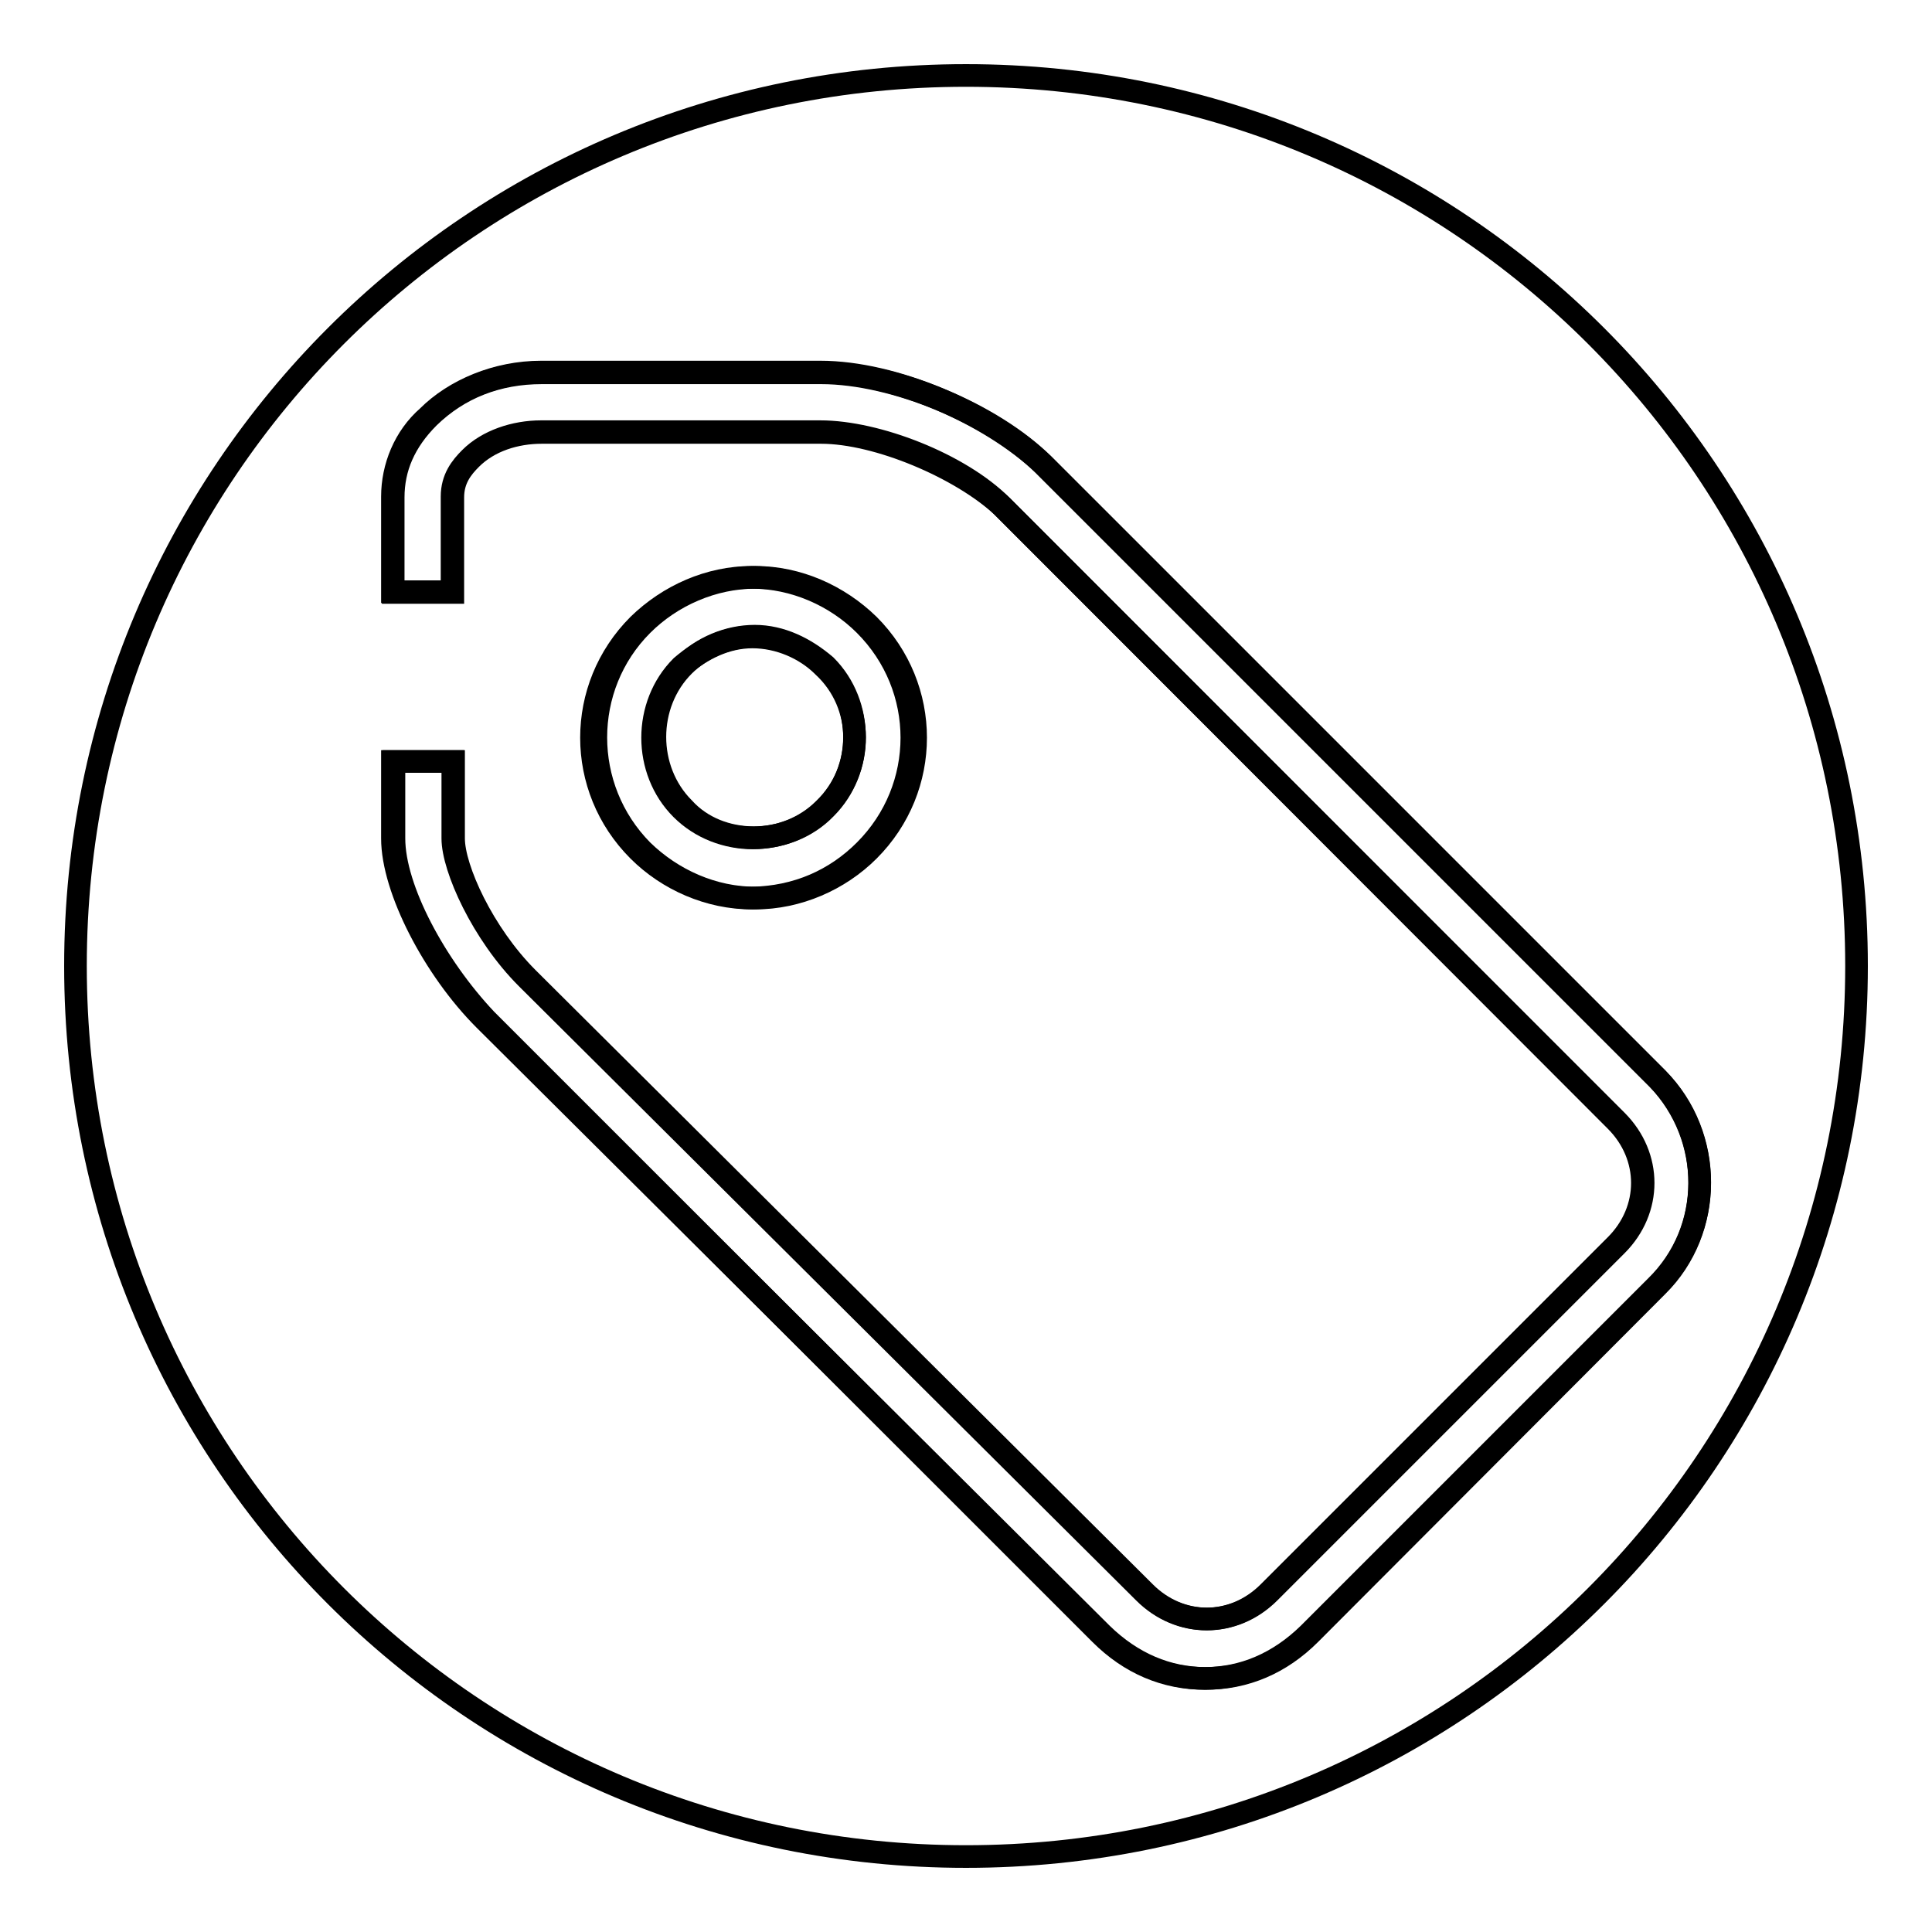
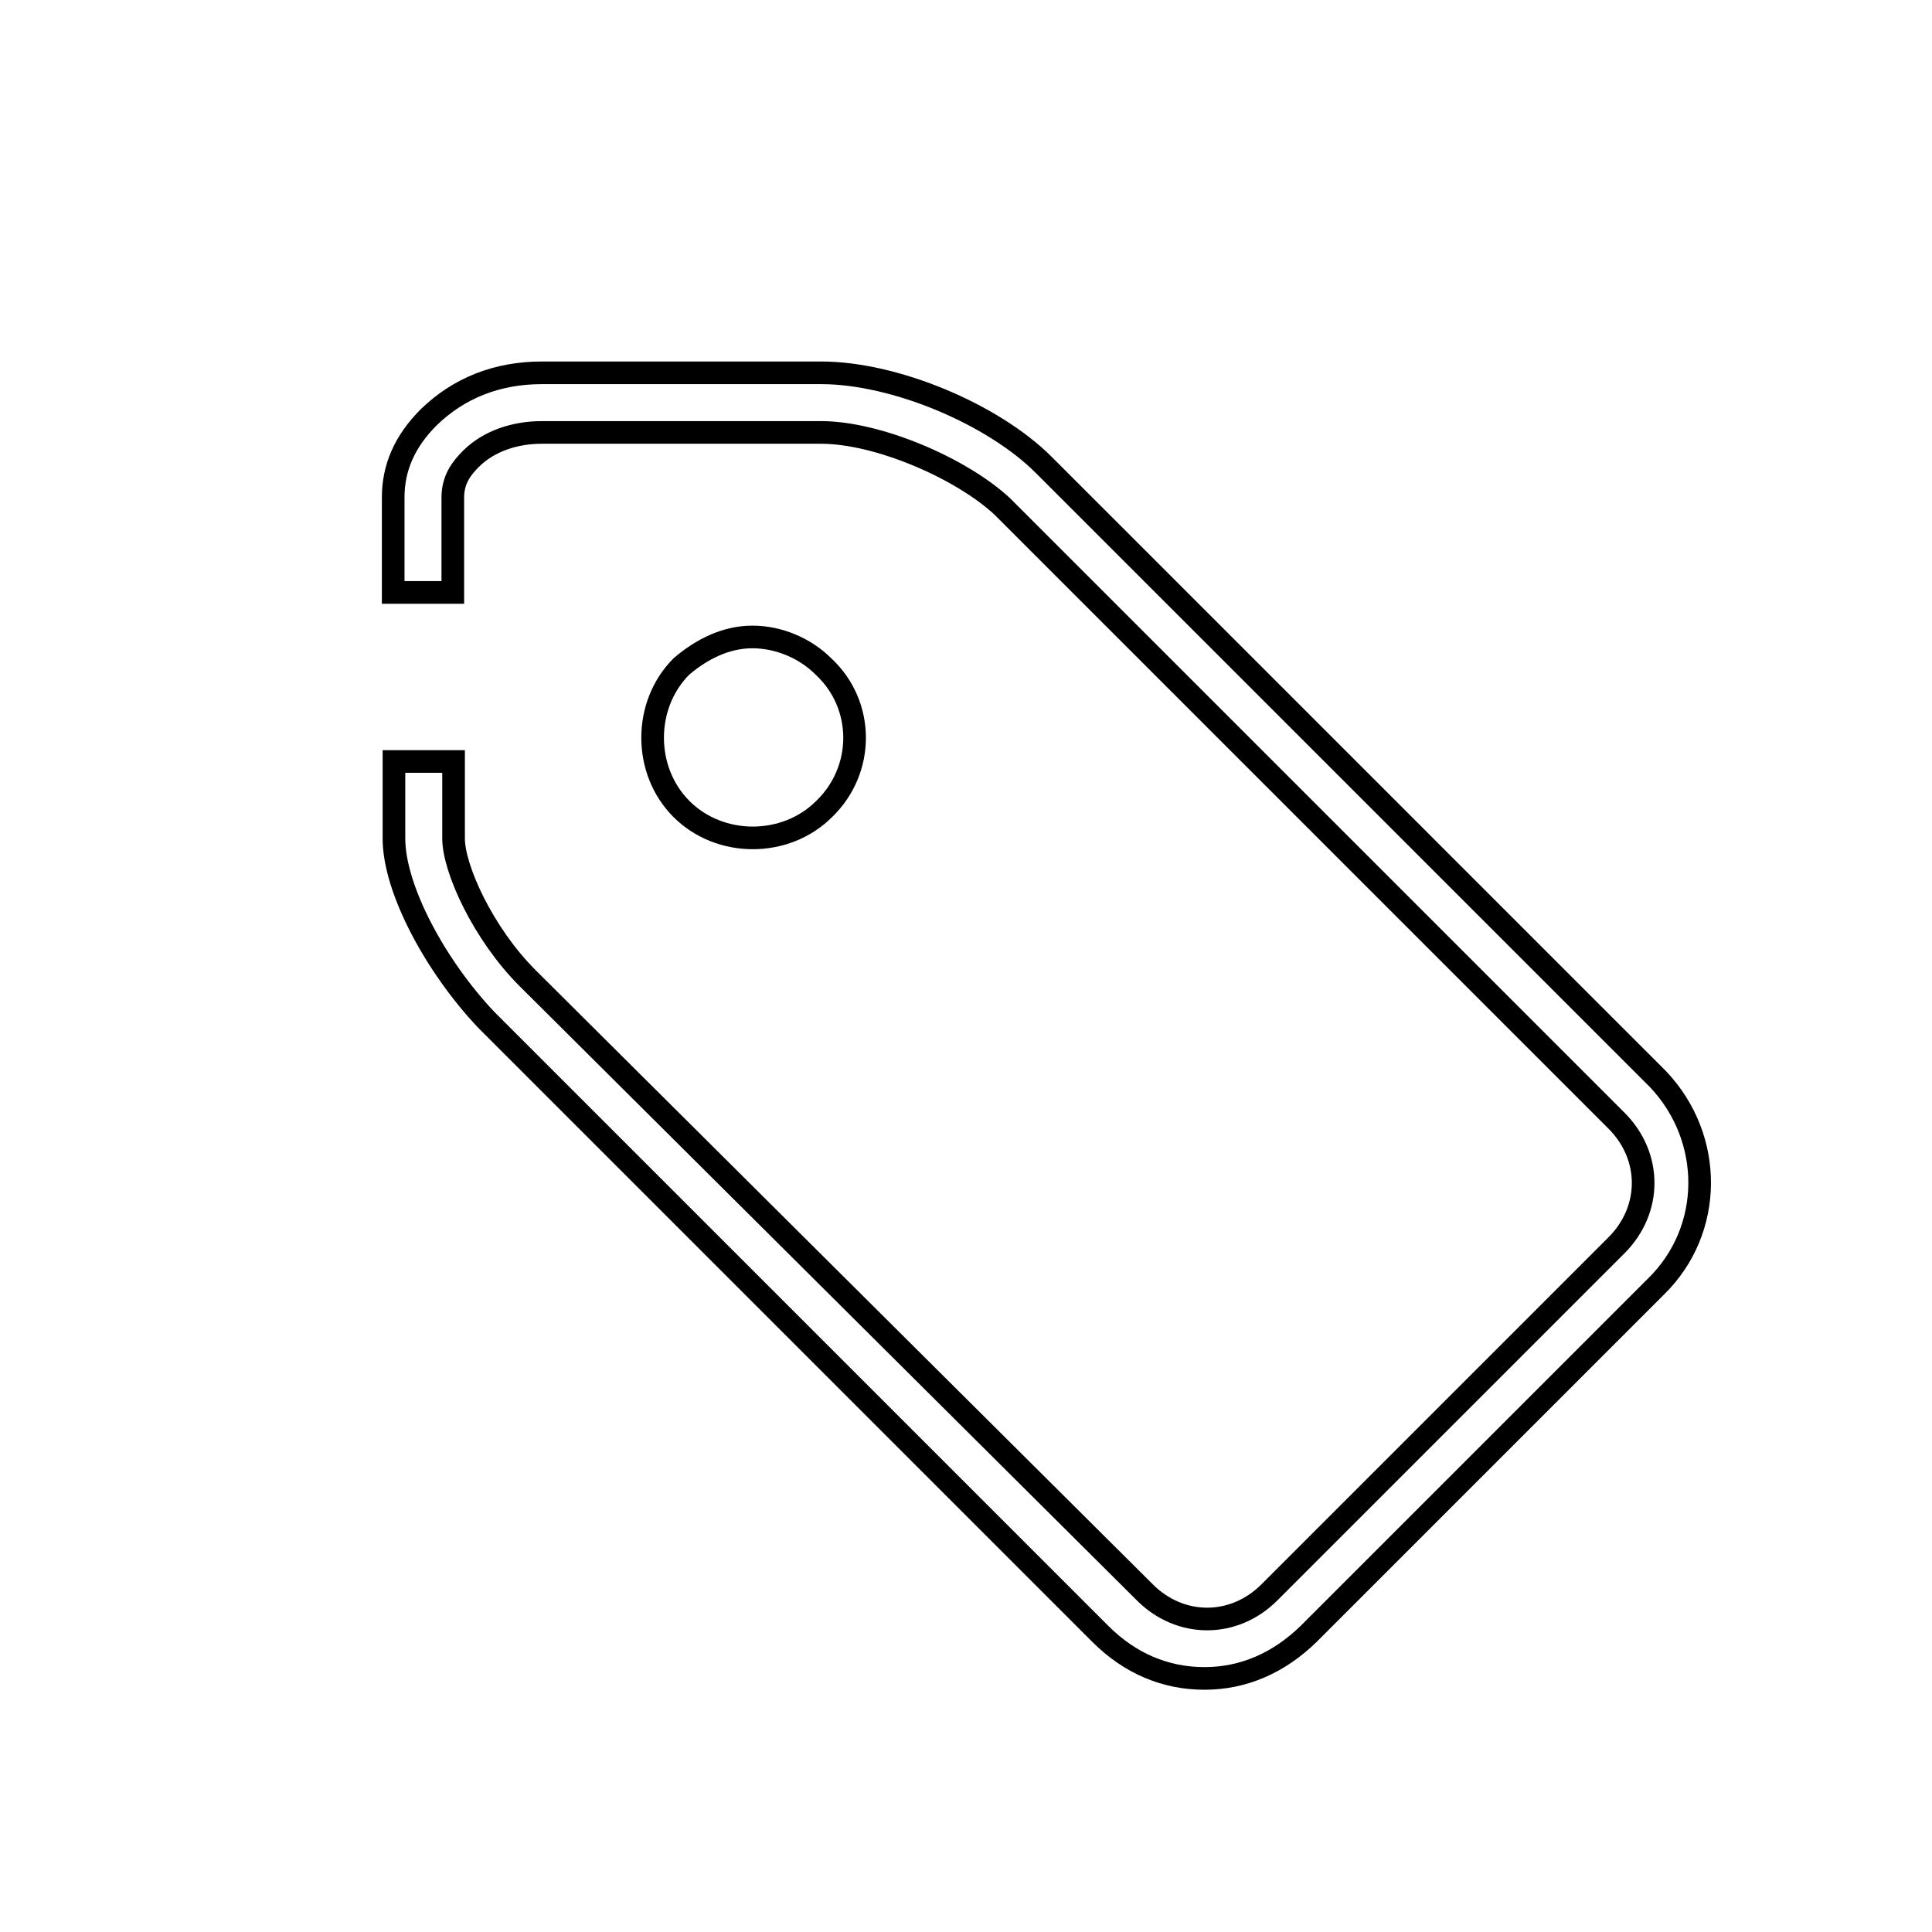
<svg xmlns="http://www.w3.org/2000/svg" version="1.1" x="0px" y="0px" viewBox="0 0 256 256" enable-background="new 0 0 256 256" xml:space="preserve">
  <g>
    <g>
      <path stroke-width="3" fill-opacity="0" stroke="#000000" d="M109.1,88.3c-2.4-2.4-5.9-3.9-9.4-3.9s-6.7,1.6-9.4,3.9c-5.1,5.1-5.1,13.8,0,18.9s13.8,5.1,18.9,0C114.6,102,114.6,93.4,109.1,88.3z" />
-       <path stroke-width="3" fill-opacity="0" stroke="#000000" d="M128,10C62.7,10,10,62.7,10,128s52.7,118,118,118s118-52.7,118-118S193.3,10,128,10z M173.6,216.5c-3.9,3.9-8.6,5.9-13.8,5.9c-5.1,0-9.8-2-13.8-5.9l-81.8-81.4c-6.7-6.7-12.2-17.3-12.2-24v-10.2H60v10.2c0,3.9,3.9,12.6,9.8,18.5l81.8,81.4c4.7,4.7,11.8,4.7,16.5,0l46-46c4.7-4.7,4.7-11.8,0-16.5L132.7,67c-5.5-5.5-16.5-9.8-24-9.8h-37l0,0c-3.5,0-7.1,1.2-9.4,3.5c-1.2,1.2-2.4,2.7-2.4,5.1v12.6h-7.9V65.8c0-3.9,1.6-7.9,4.7-10.6c3.5-3.5,9.1-5.9,15-5.9l0,0h37c9.8,0,22.4,5.5,29.5,12.2l81.4,81.4c7.5,7.5,7.5,20.1,0,27.5L173.6,216.5z M85.1,82.8c3.9-3.9,9.4-6.3,15-6.3s11,2.4,15,6.3c8.3,8.3,8.3,21.6,0,29.9c-3.9,3.9-9.4,6.3-15,6.3s-11-2.4-15-6.3C76.9,104.4,76.9,91,85.1,82.8z" />
      <path stroke-width="3" fill-opacity="0" stroke="#000000" d="M219.7,143l-81.4-81.4c-6.7-6.7-19.7-12.2-29.5-12.2h-37l0,0c-5.9,0-11,2-15,5.9c-3.2,3.2-4.7,6.7-4.7,10.6v12.6h7.9V65.9c0-2.4,1.2-3.9,2.4-5.1c2.4-2.4,5.9-3.5,9.4-3.5l0,0h37c7.5,0,18.5,4.7,24,9.8l81.4,81.4c4.7,4.7,4.7,11.8,0,16.5l-46,46c-4.7,4.7-11.8,4.7-16.5,0l-81.8-81.4c-5.9-5.9-9.8-14.5-9.8-18.5v-10.2h-7.9v10.2c0,6.7,5.5,16.9,12.2,24l81.4,81.4c3.9,3.9,8.6,5.9,13.8,5.9c5.1,0,9.8-2,13.8-5.9l46-46C227.1,163,227.1,150.8,219.7,143z" />
-       <path stroke-width="3" fill-opacity="0" stroke="#000000" d="M114.6,112.7c8.3-8.3,8.3-21.6,0-29.9c-3.9-3.9-9.4-6.3-15-6.3s-11,2.4-15,6.3c-8.3,8.3-8.3,21.6,0,29.9c3.9,3.9,9.4,6.3,15,6.3C105.6,118.9,110.7,116.6,114.6,112.7z M90.6,107.1c-5.1-5.1-5.1-13.8,0-18.9c2.4-2.4,5.9-3.9,9.4-3.9s6.7,1.6,9.4,3.9c5.1,5.1,5.1,13.8,0,18.9C104.4,112.3,95.3,112.3,90.6,107.1z" />
    </g>
  </g>
</svg>